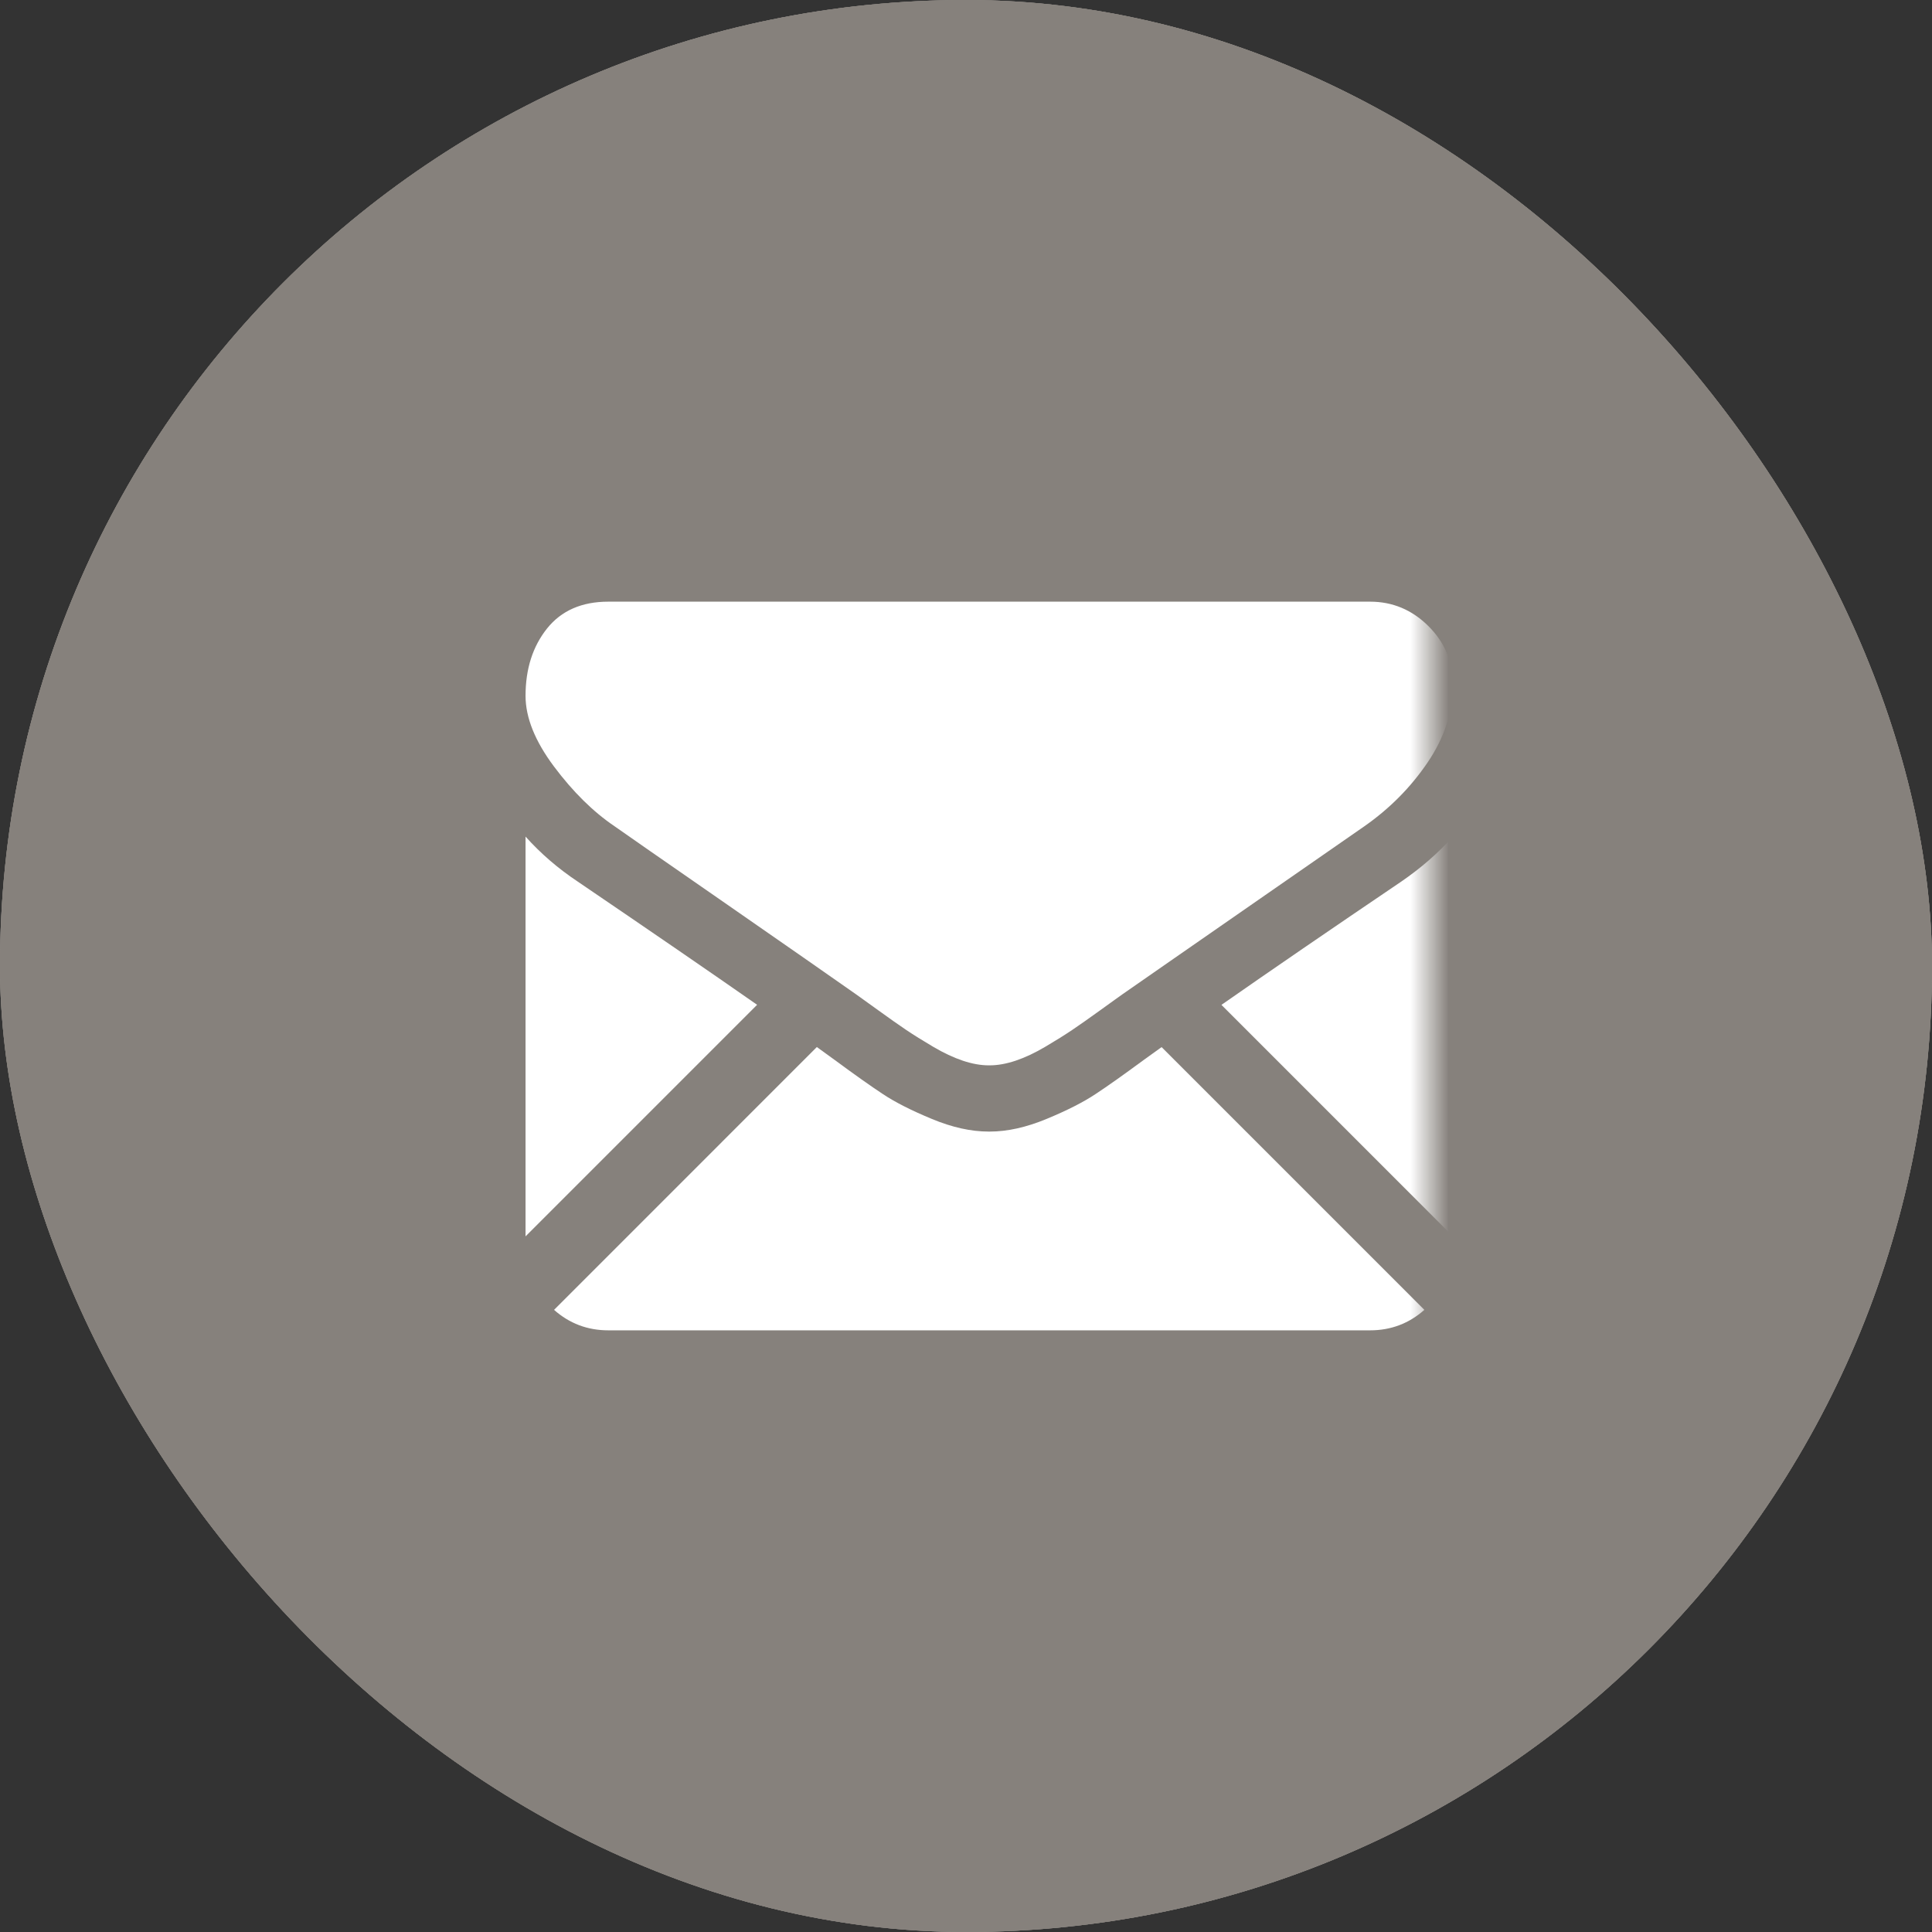
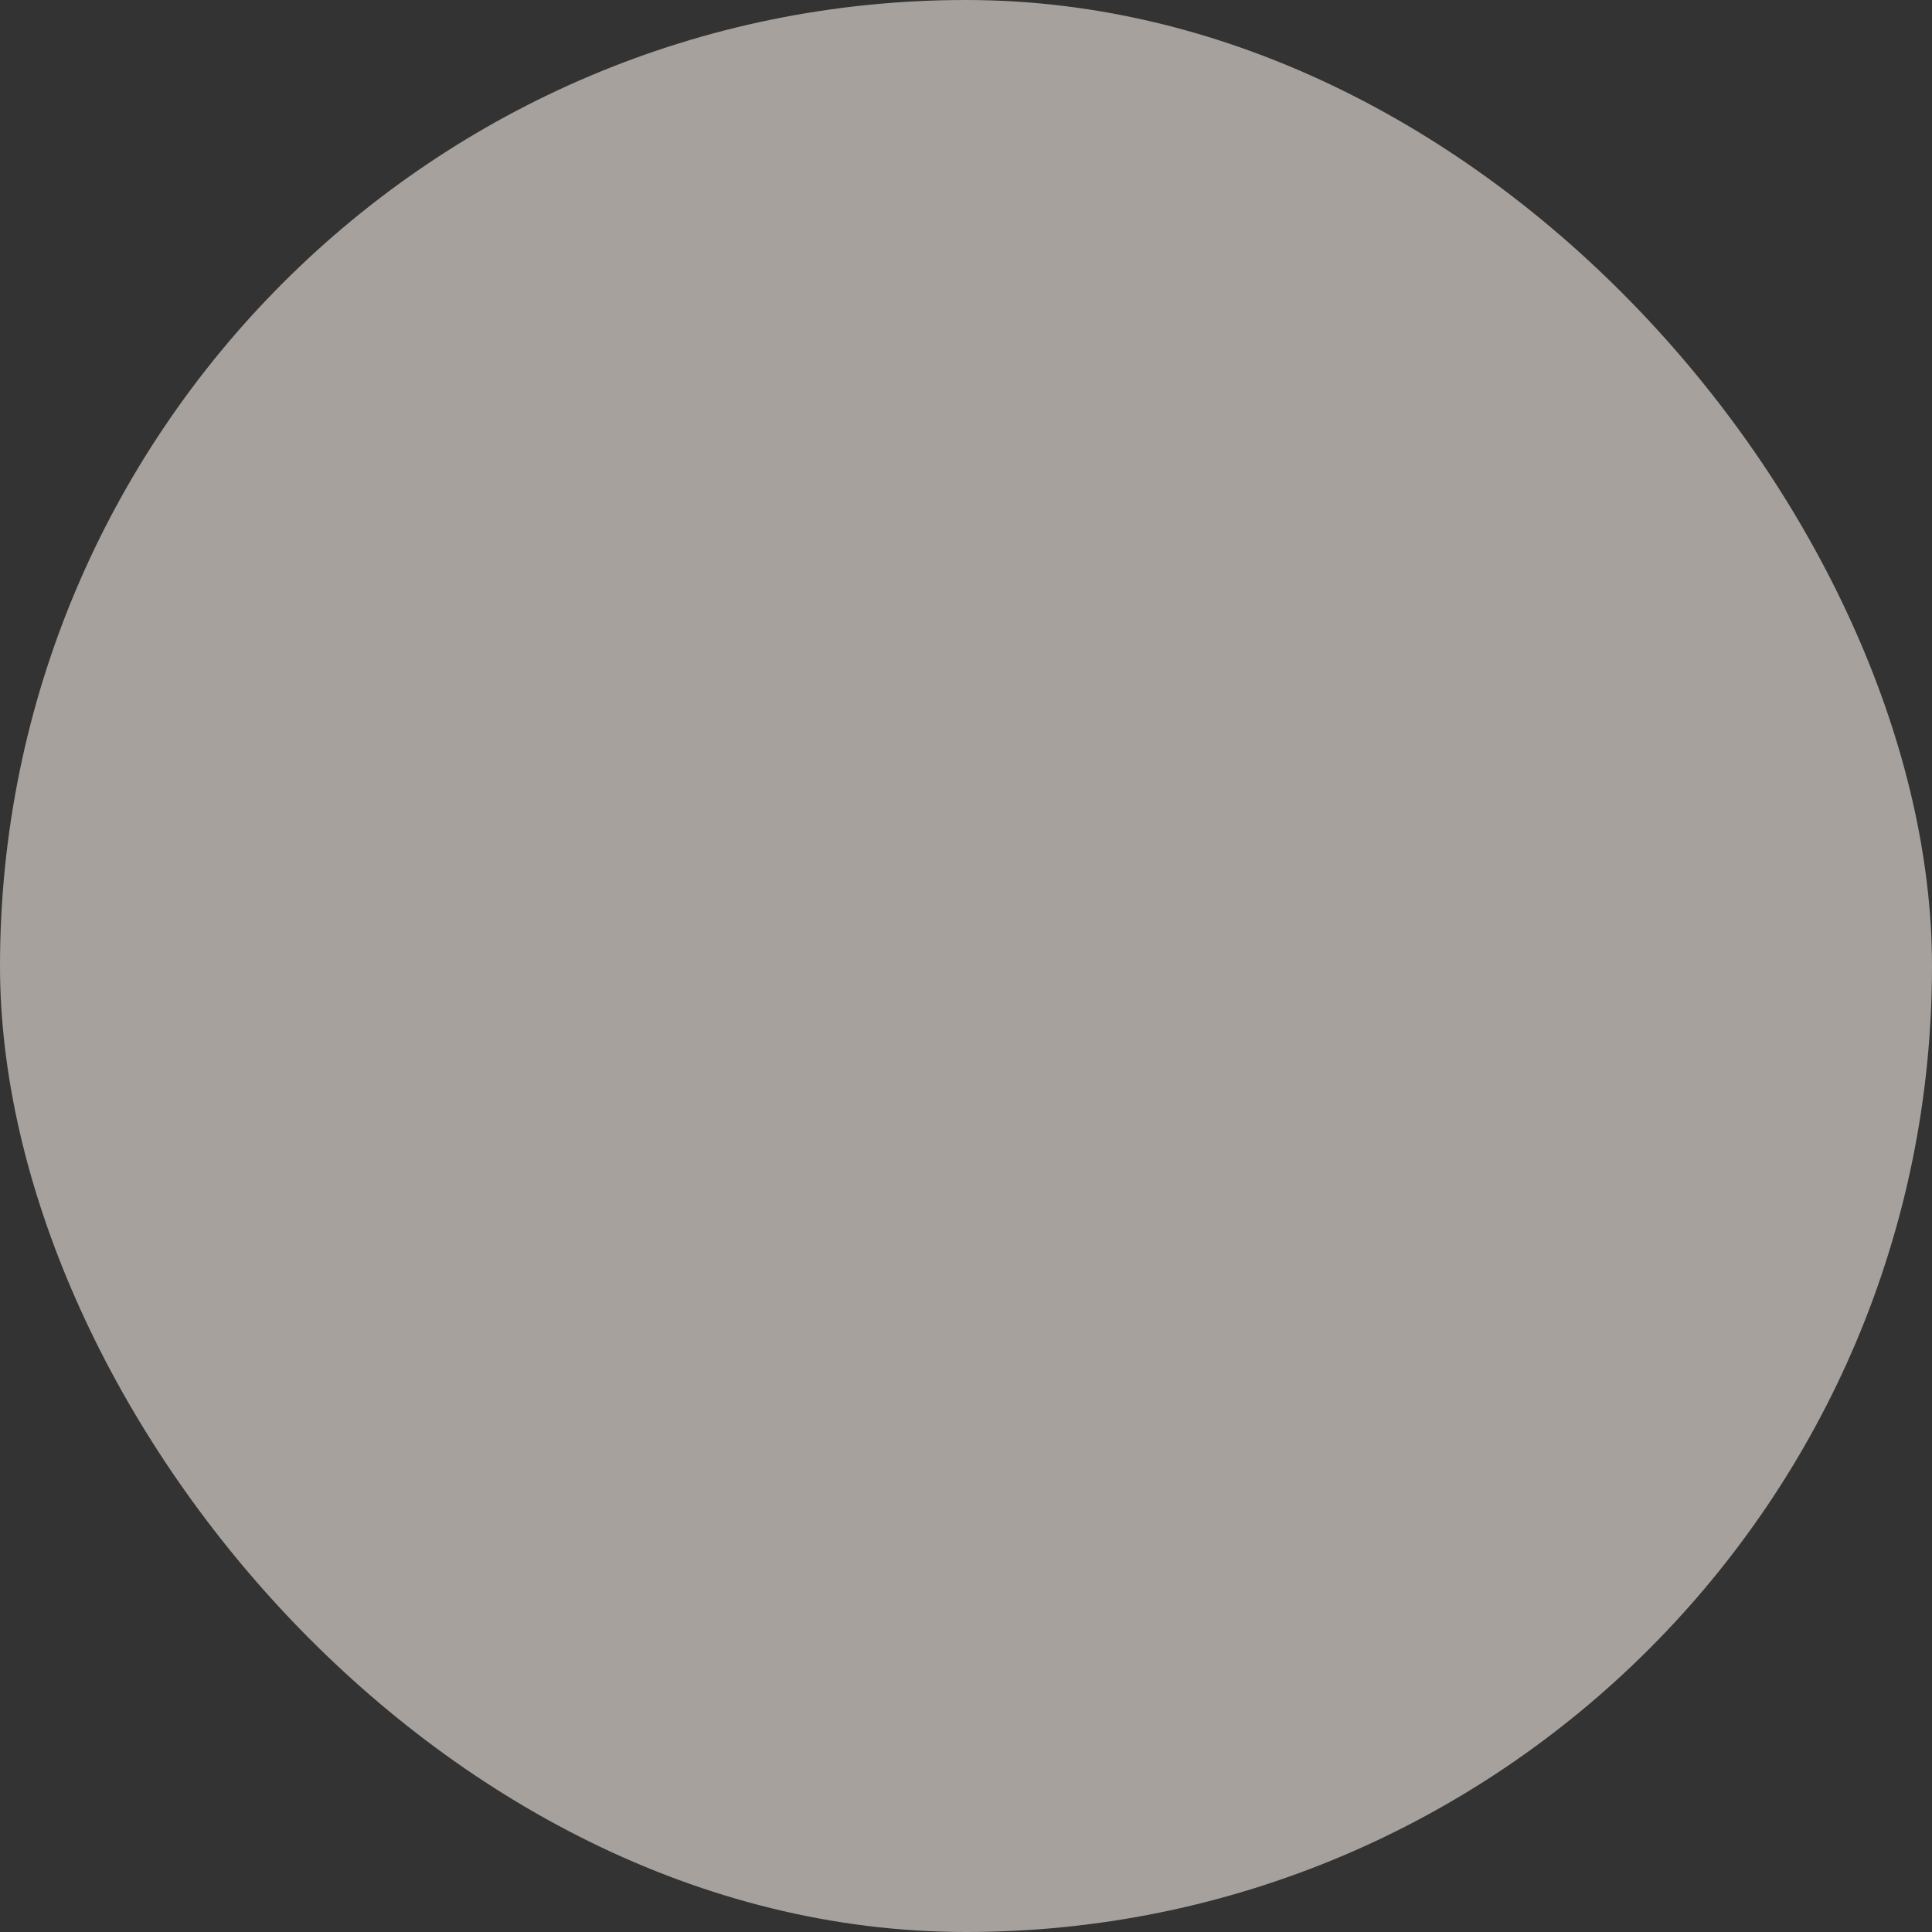
<svg xmlns="http://www.w3.org/2000/svg" width="50" height="50" viewBox="0 0 50 50" fill="none">
  <rect x="0" y="0" width="50" height="50" fill="#333333" stroke="none" />
  <rect width="50" height="50" rx="25" fill="#A6A19D" />
-   <rect width="50" height="50" rx="25" fill="#86817C" />
-   <rect width="50" height="50" rx="25" fill="#86817C" />
  <mask id="mask0_9_453" style="mask-type:luminance" maskUnits="userSpaceOnUse" x="13" y="13" width="24" height="24">
-     <path d="M37 13H13V37H37V13Z" fill="white" />
-   </mask>
+     </mask>
  <g mask="url(#mask0_9_453)">
    <path d="M35.458 34.429C35.997 34.429 36.465 34.251 36.862 33.899L30.062 27.099C29.899 27.216 29.741 27.329 29.592 27.437C29.083 27.812 28.67 28.105 28.353 28.314C28.036 28.525 27.614 28.739 27.087 28.957C26.56 29.176 26.069 29.285 25.614 29.285H25.601H25.587C25.132 29.285 24.641 29.177 24.114 28.957C23.587 28.739 23.165 28.525 22.848 28.314C22.531 28.105 22.118 27.812 21.609 27.437C21.467 27.333 21.31 27.219 21.14 27.097L14.339 33.899C14.736 34.251 15.204 34.429 15.744 34.429H35.458Z" fill="white" />
    <path d="M14.954 22.817C14.444 22.478 13.993 22.089 13.601 21.651V31.997L19.594 26.004C18.395 25.167 16.85 24.106 14.954 22.817Z" fill="white" />
-     <path d="M36.262 22.817C34.438 24.052 32.888 25.114 31.611 26.006L37.601 31.997V21.651C37.217 22.08 36.771 22.468 36.262 22.817Z" fill="white" />
-     <path d="M35.457 15.571H15.743C15.056 15.571 14.527 15.803 14.156 16.267C13.786 16.732 13.601 17.312 13.601 18.008C13.601 18.571 13.846 19.18 14.337 19.837C14.828 20.493 15.35 21.008 15.904 21.383C16.208 21.598 17.123 22.234 18.65 23.292C19.474 23.863 20.191 24.361 20.807 24.791C21.332 25.157 21.785 25.473 22.159 25.736C22.201 25.766 22.269 25.814 22.358 25.879C22.455 25.948 22.577 26.036 22.728 26.145C23.018 26.355 23.259 26.524 23.451 26.654C23.643 26.783 23.875 26.928 24.148 27.089C24.42 27.25 24.677 27.37 24.918 27.451C25.159 27.531 25.382 27.571 25.587 27.571H25.601H25.614C25.819 27.571 26.043 27.531 26.284 27.451C26.525 27.37 26.781 27.25 27.054 27.089C27.326 26.928 27.558 26.783 27.75 26.654C27.942 26.524 28.183 26.355 28.474 26.145C28.624 26.036 28.746 25.948 28.843 25.879C28.932 25.814 29 25.767 29.043 25.736C29.334 25.534 29.788 25.218 30.398 24.794C31.508 24.023 33.144 22.887 35.311 21.383C35.962 20.928 36.507 20.379 36.944 19.736C37.381 19.093 37.6 18.419 37.6 17.714C37.6 17.125 37.388 16.62 36.964 16.2C36.54 15.781 36.038 15.571 35.457 15.571Z" fill="white" />
  </g>
</svg>